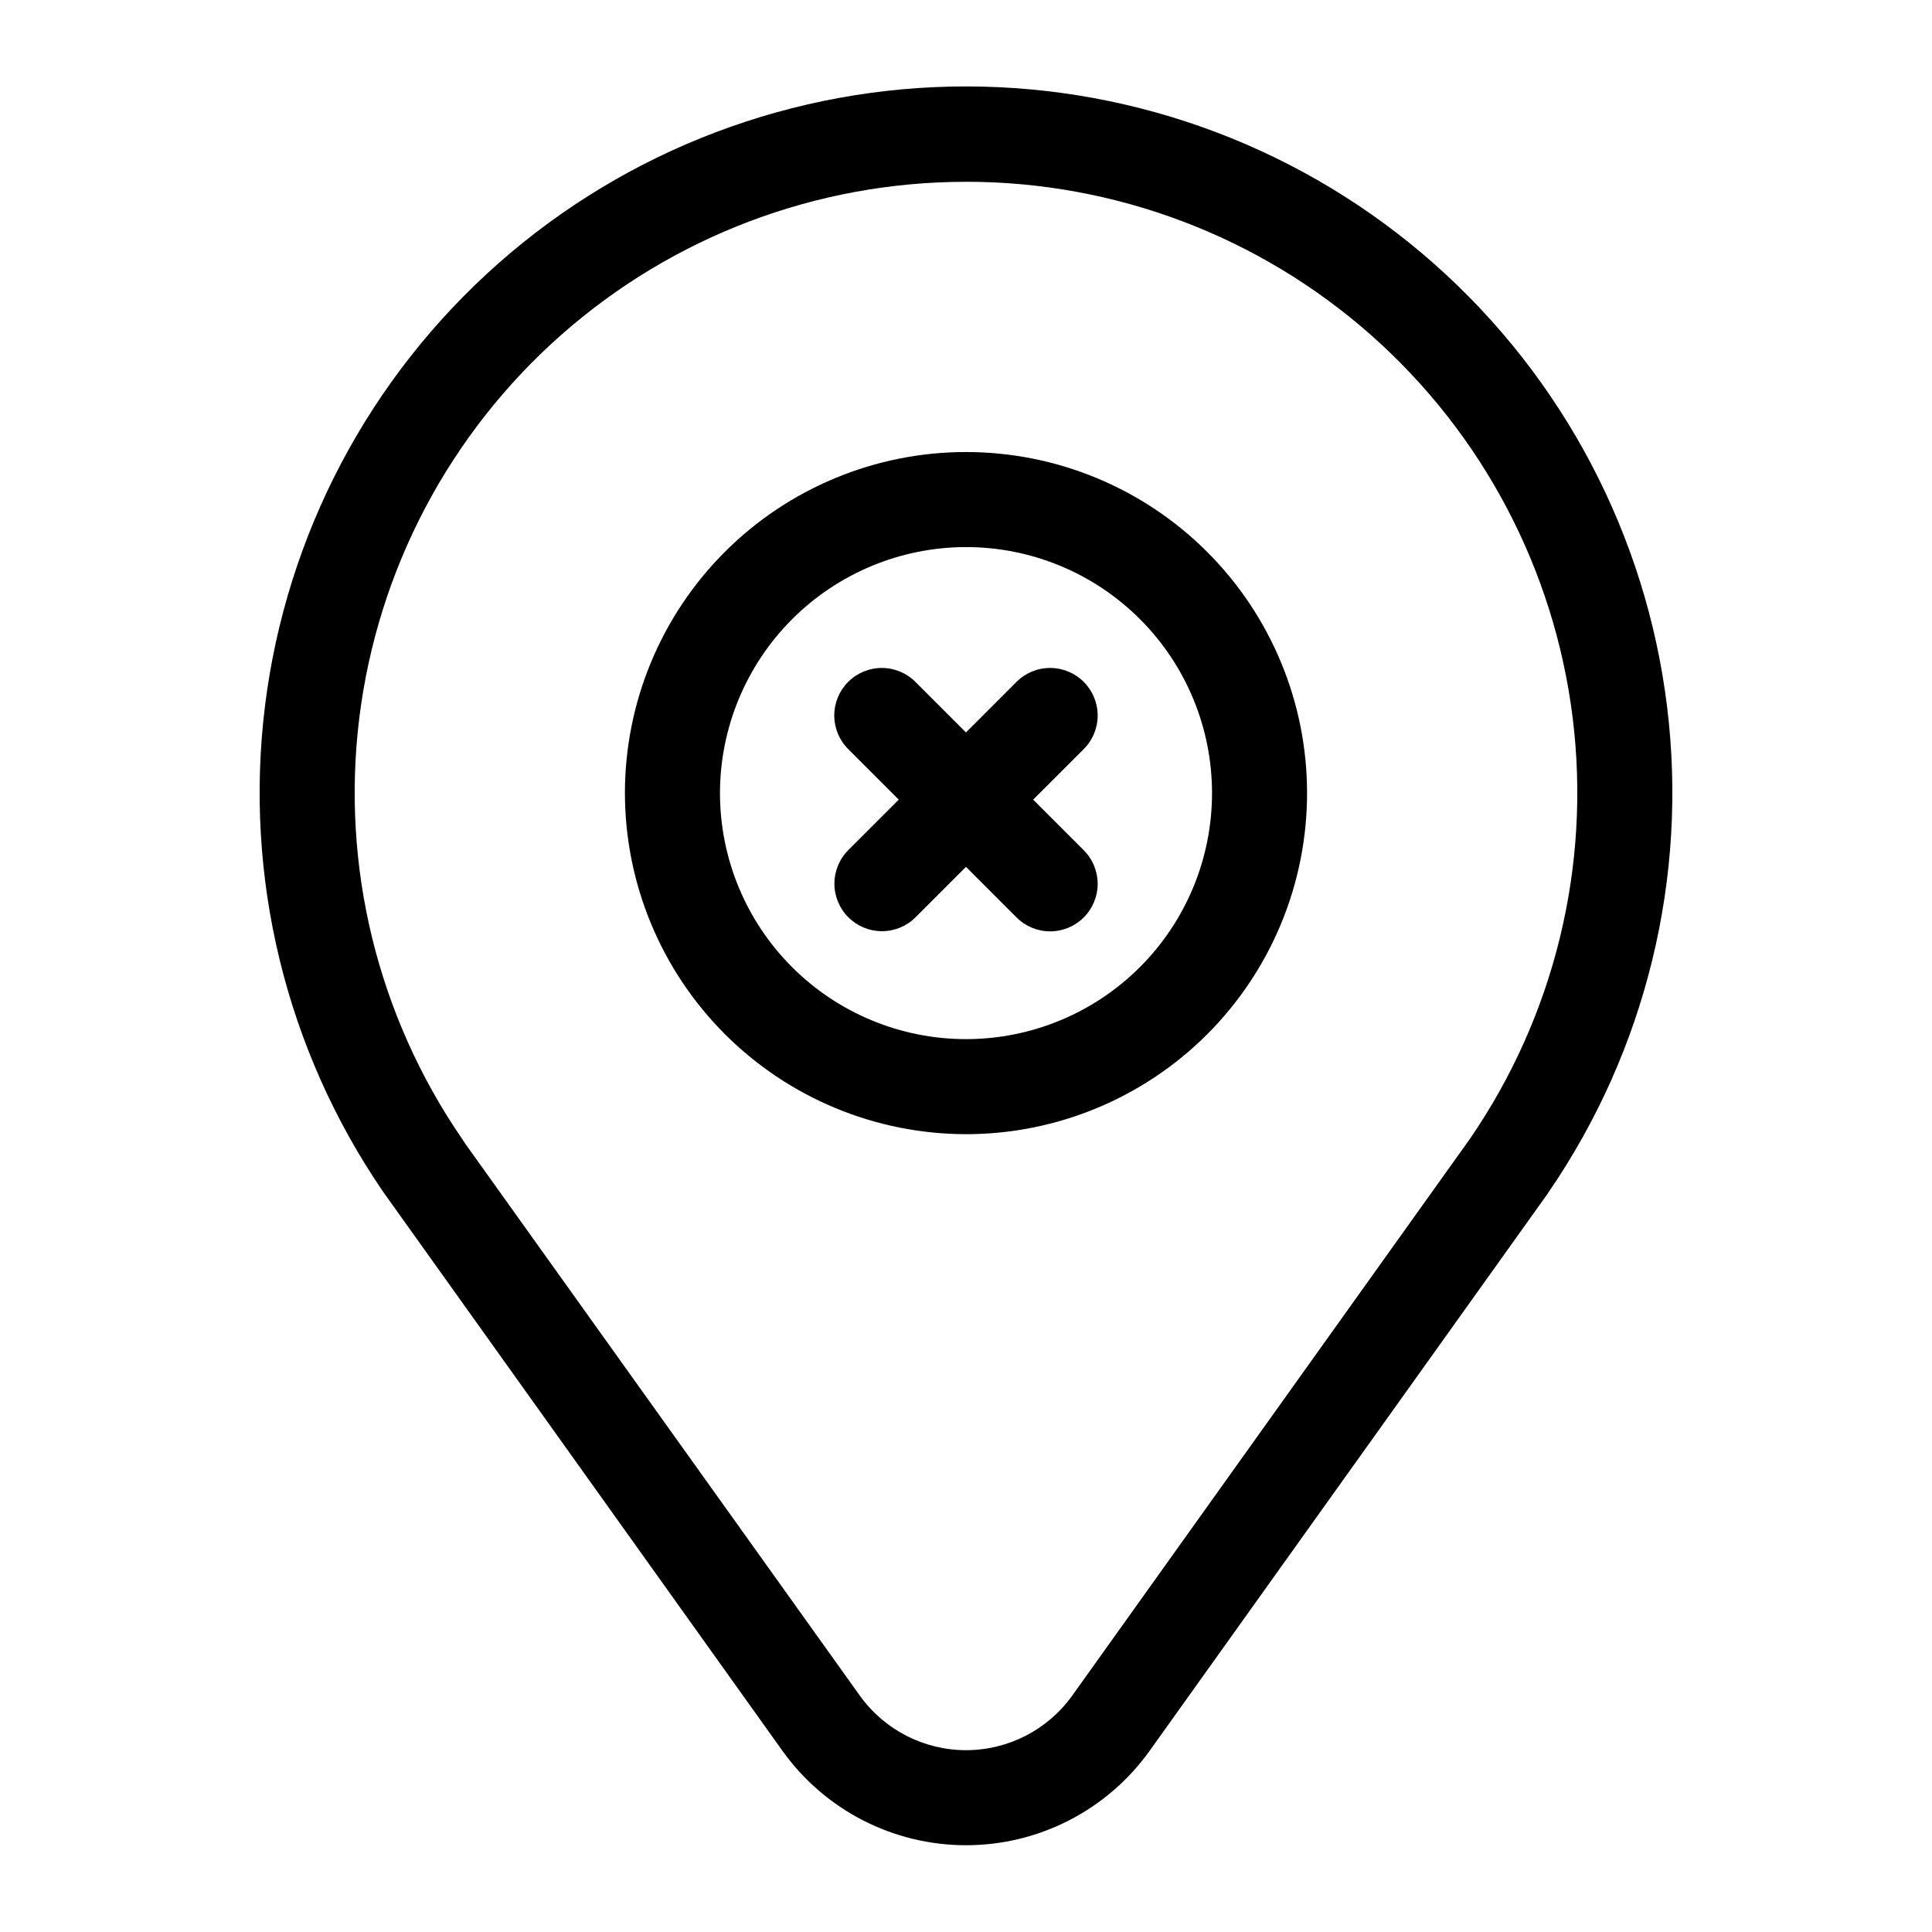
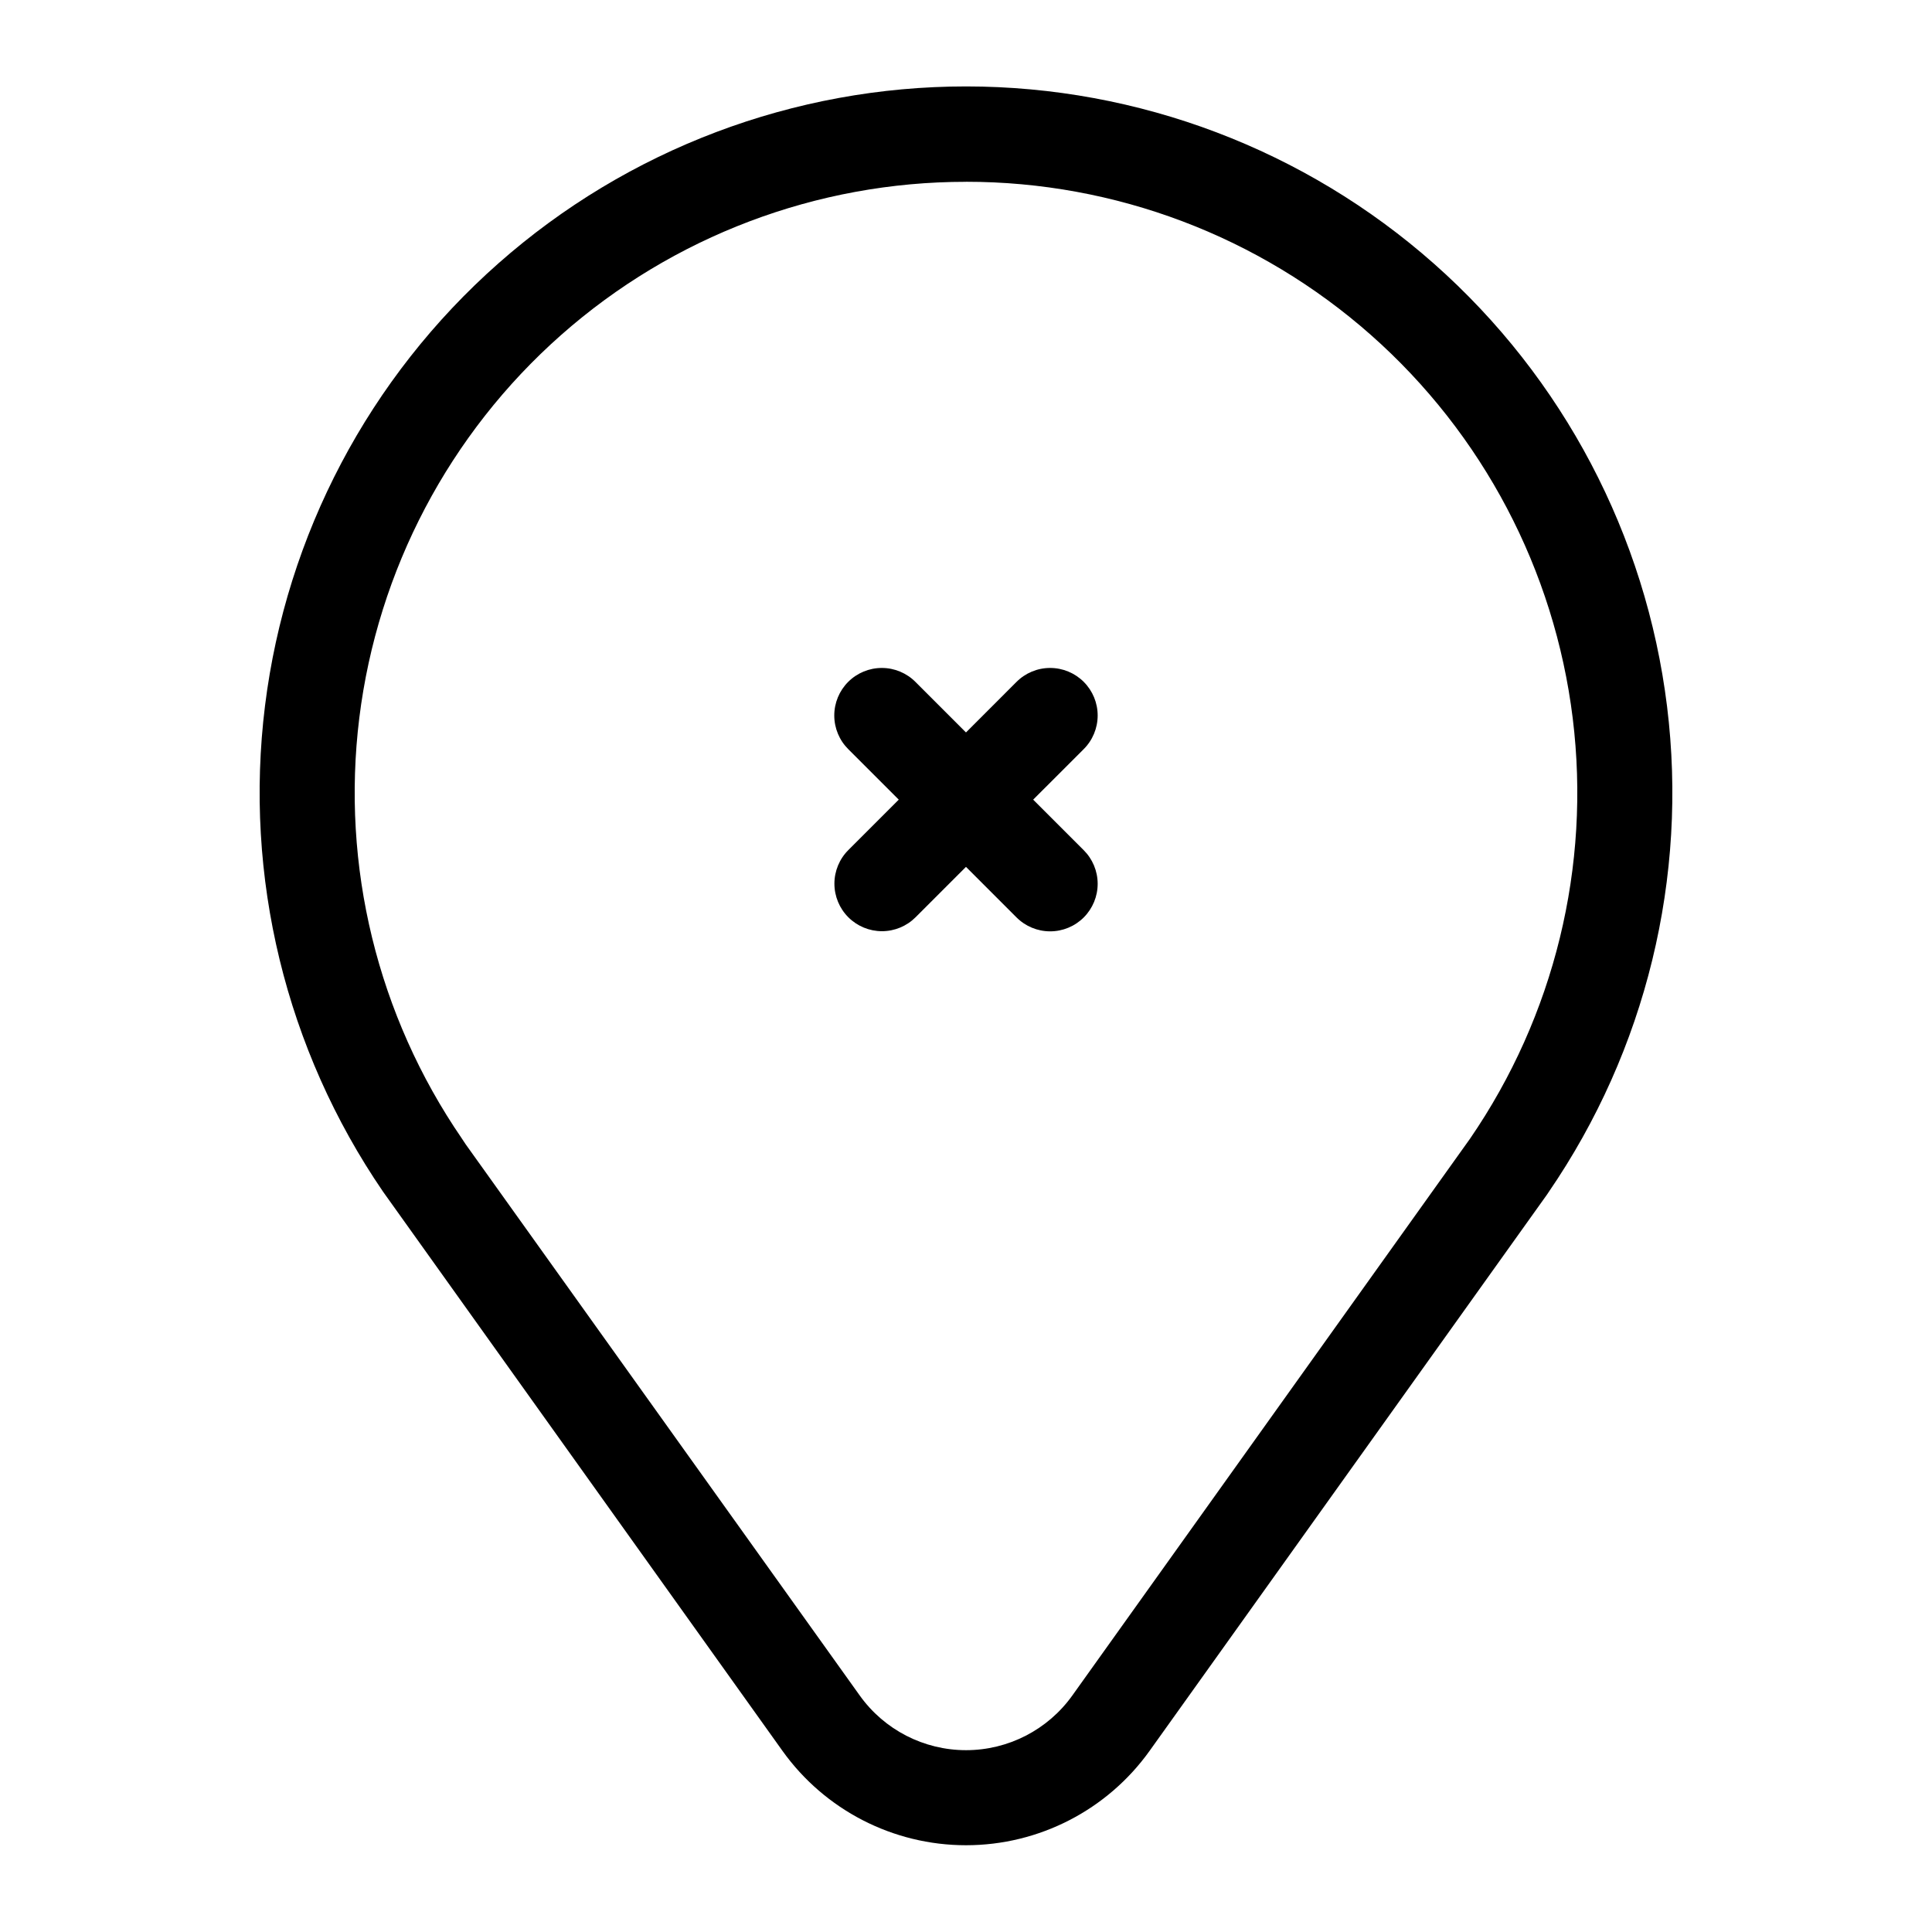
<svg xmlns="http://www.w3.org/2000/svg" fill="#000000" width="800px" height="800px" version="1.1" viewBox="144 144 512 512">
  <g>
    <path d="m351.35 607.98c11.23 15.707 29.352 25.027 48.66 25.027 19.312-0.004 37.43-9.324 48.66-25.035l105.17-147.21 0.539-0.793h-0.004c25.828-37.66 37-83.461 31.41-128.78-5.586-45.32-27.547-87.035-61.746-117.29-34.203-30.258-78.285-46.973-123.95-46.996-45.664-0.02-89.762 16.648-123.99 46.875-34.23 30.223-56.234 71.918-61.863 117.23-5.633 45.316 5.492 91.125 31.285 128.81zm48.652-415.81c39.531-0.012 77.703 14.434 107.32 40.617 29.617 26.188 48.633 62.301 53.465 101.54 4.832 39.238-4.856 78.887-27.234 111.47l-105.38 147.53c-6.5 9.09-16.988 14.488-28.164 14.488-11.176 0-21.668-5.394-28.168-14.488l-104.44-146.09-1.012-1.523h0.004c-22.355-32.59-32.02-72.23-27.176-111.45 4.848-39.223 23.867-75.32 53.484-101.49 29.613-26.168 67.773-40.605 107.3-40.594z" />
-     <path d="m400 444.57c23.973 0 46.961-9.523 63.914-26.473 16.949-16.953 26.473-39.941 26.473-63.918 0-23.973-9.523-46.961-26.473-63.914-16.953-16.949-39.941-26.473-63.914-26.473s-46.965 9.523-63.918 26.473c-16.949 16.953-26.473 39.941-26.473 63.914 0.027 23.965 9.559 46.941 26.504 63.887 16.945 16.945 39.922 26.477 63.887 26.504zm0-155.59c17.289 0 33.875 6.871 46.102 19.098 12.227 12.227 19.098 28.812 19.098 46.102 0 17.293-6.871 33.879-19.098 46.105-12.227 12.227-28.812 19.094-46.102 19.094-17.293 0-33.879-6.867-46.105-19.094-12.227-12.227-19.094-28.812-19.094-46.105 0.02-17.285 6.894-33.855 19.117-46.078 12.223-12.223 28.793-19.098 46.082-19.121z" />
    <path d="m368.82 387.09c2.363 2.359 5.566 3.688 8.906 3.688 3.34 0 6.543-1.328 8.906-3.688l13.363-13.363 13.359 13.363c2.359 2.379 5.566 3.719 8.918 3.727 3.352 0.008 6.566-1.32 8.934-3.688 2.367-2.371 3.695-5.586 3.688-8.934-0.008-3.352-1.348-6.562-3.727-8.918l-13.363-13.363 13.363-13.359c2.379-2.359 3.719-5.566 3.727-8.918 0.008-3.352-1.32-6.566-3.688-8.934-2.367-2.367-5.582-3.695-8.934-3.688-3.352 0.004-6.559 1.348-8.918 3.727l-13.359 13.363-13.363-13.363c-2.359-2.379-5.566-3.723-8.918-3.727-3.348-0.008-6.562 1.32-8.934 3.688-2.367 2.367-3.695 5.582-3.688 8.934 0.008 3.352 1.348 6.559 3.727 8.918l13.363 13.359-13.363 13.363c-2.363 2.359-3.691 5.562-3.691 8.906 0 3.34 1.328 6.543 3.691 8.906z" />
  </g>
</svg>